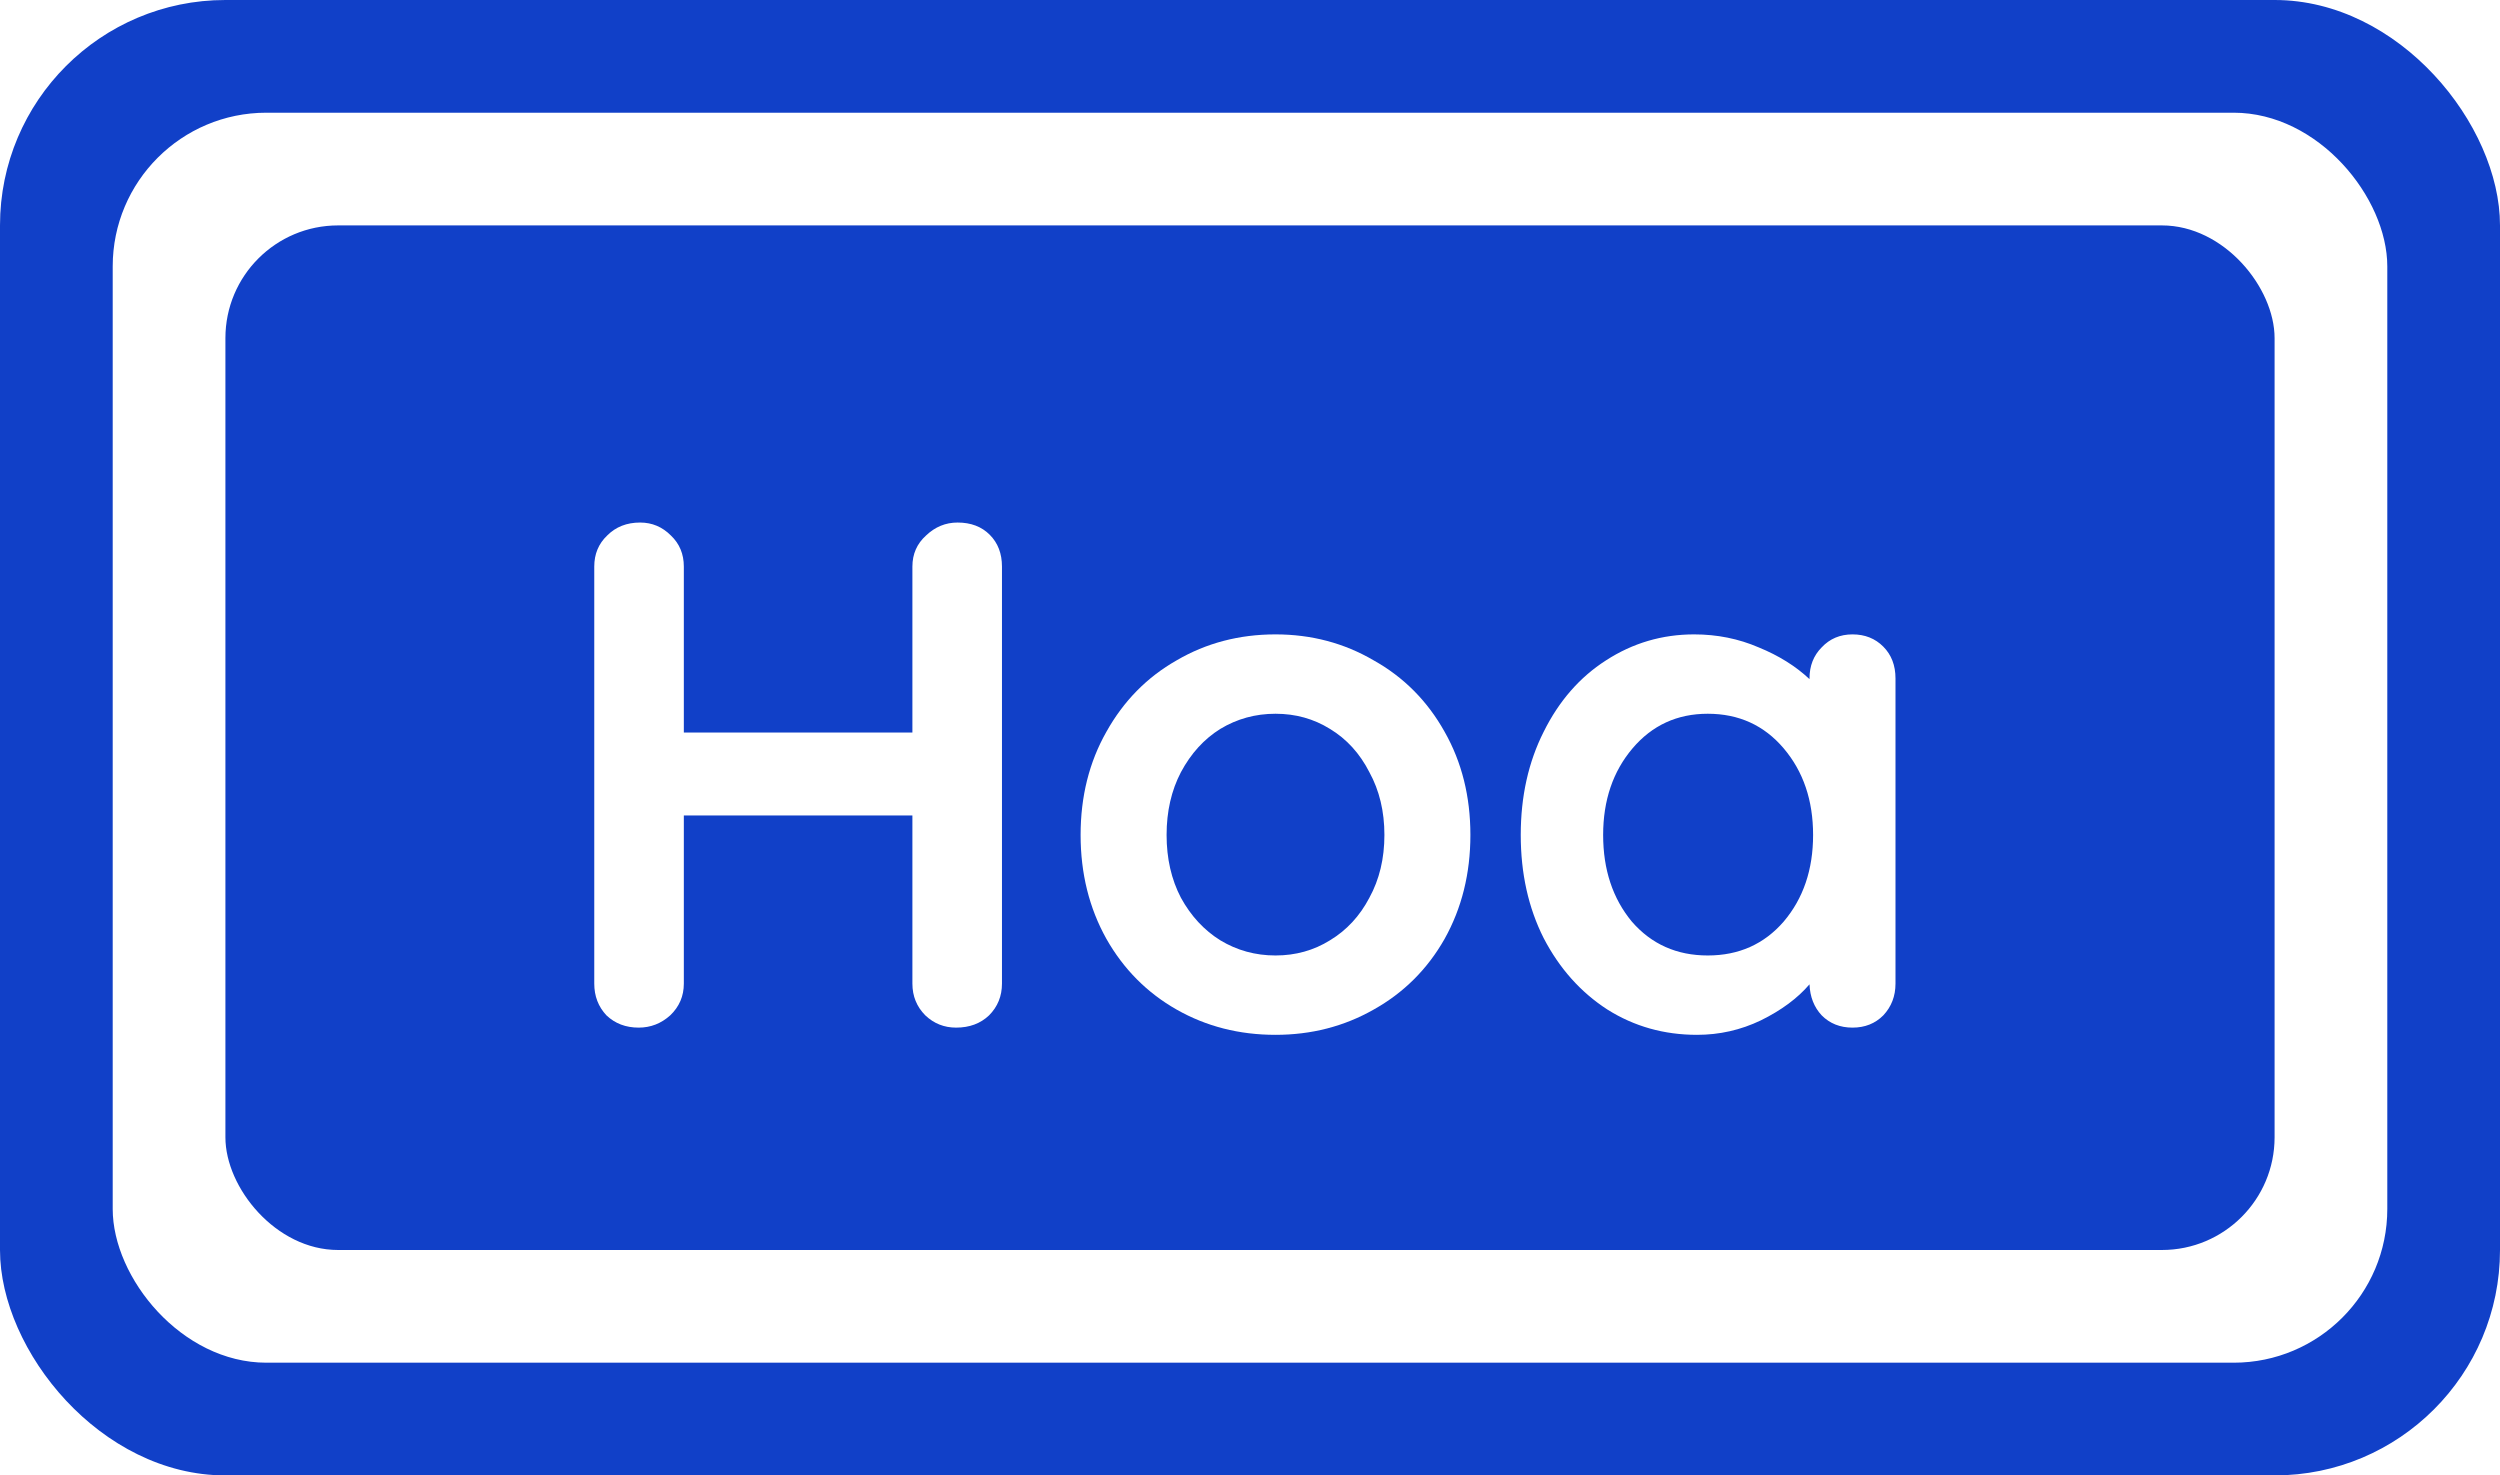
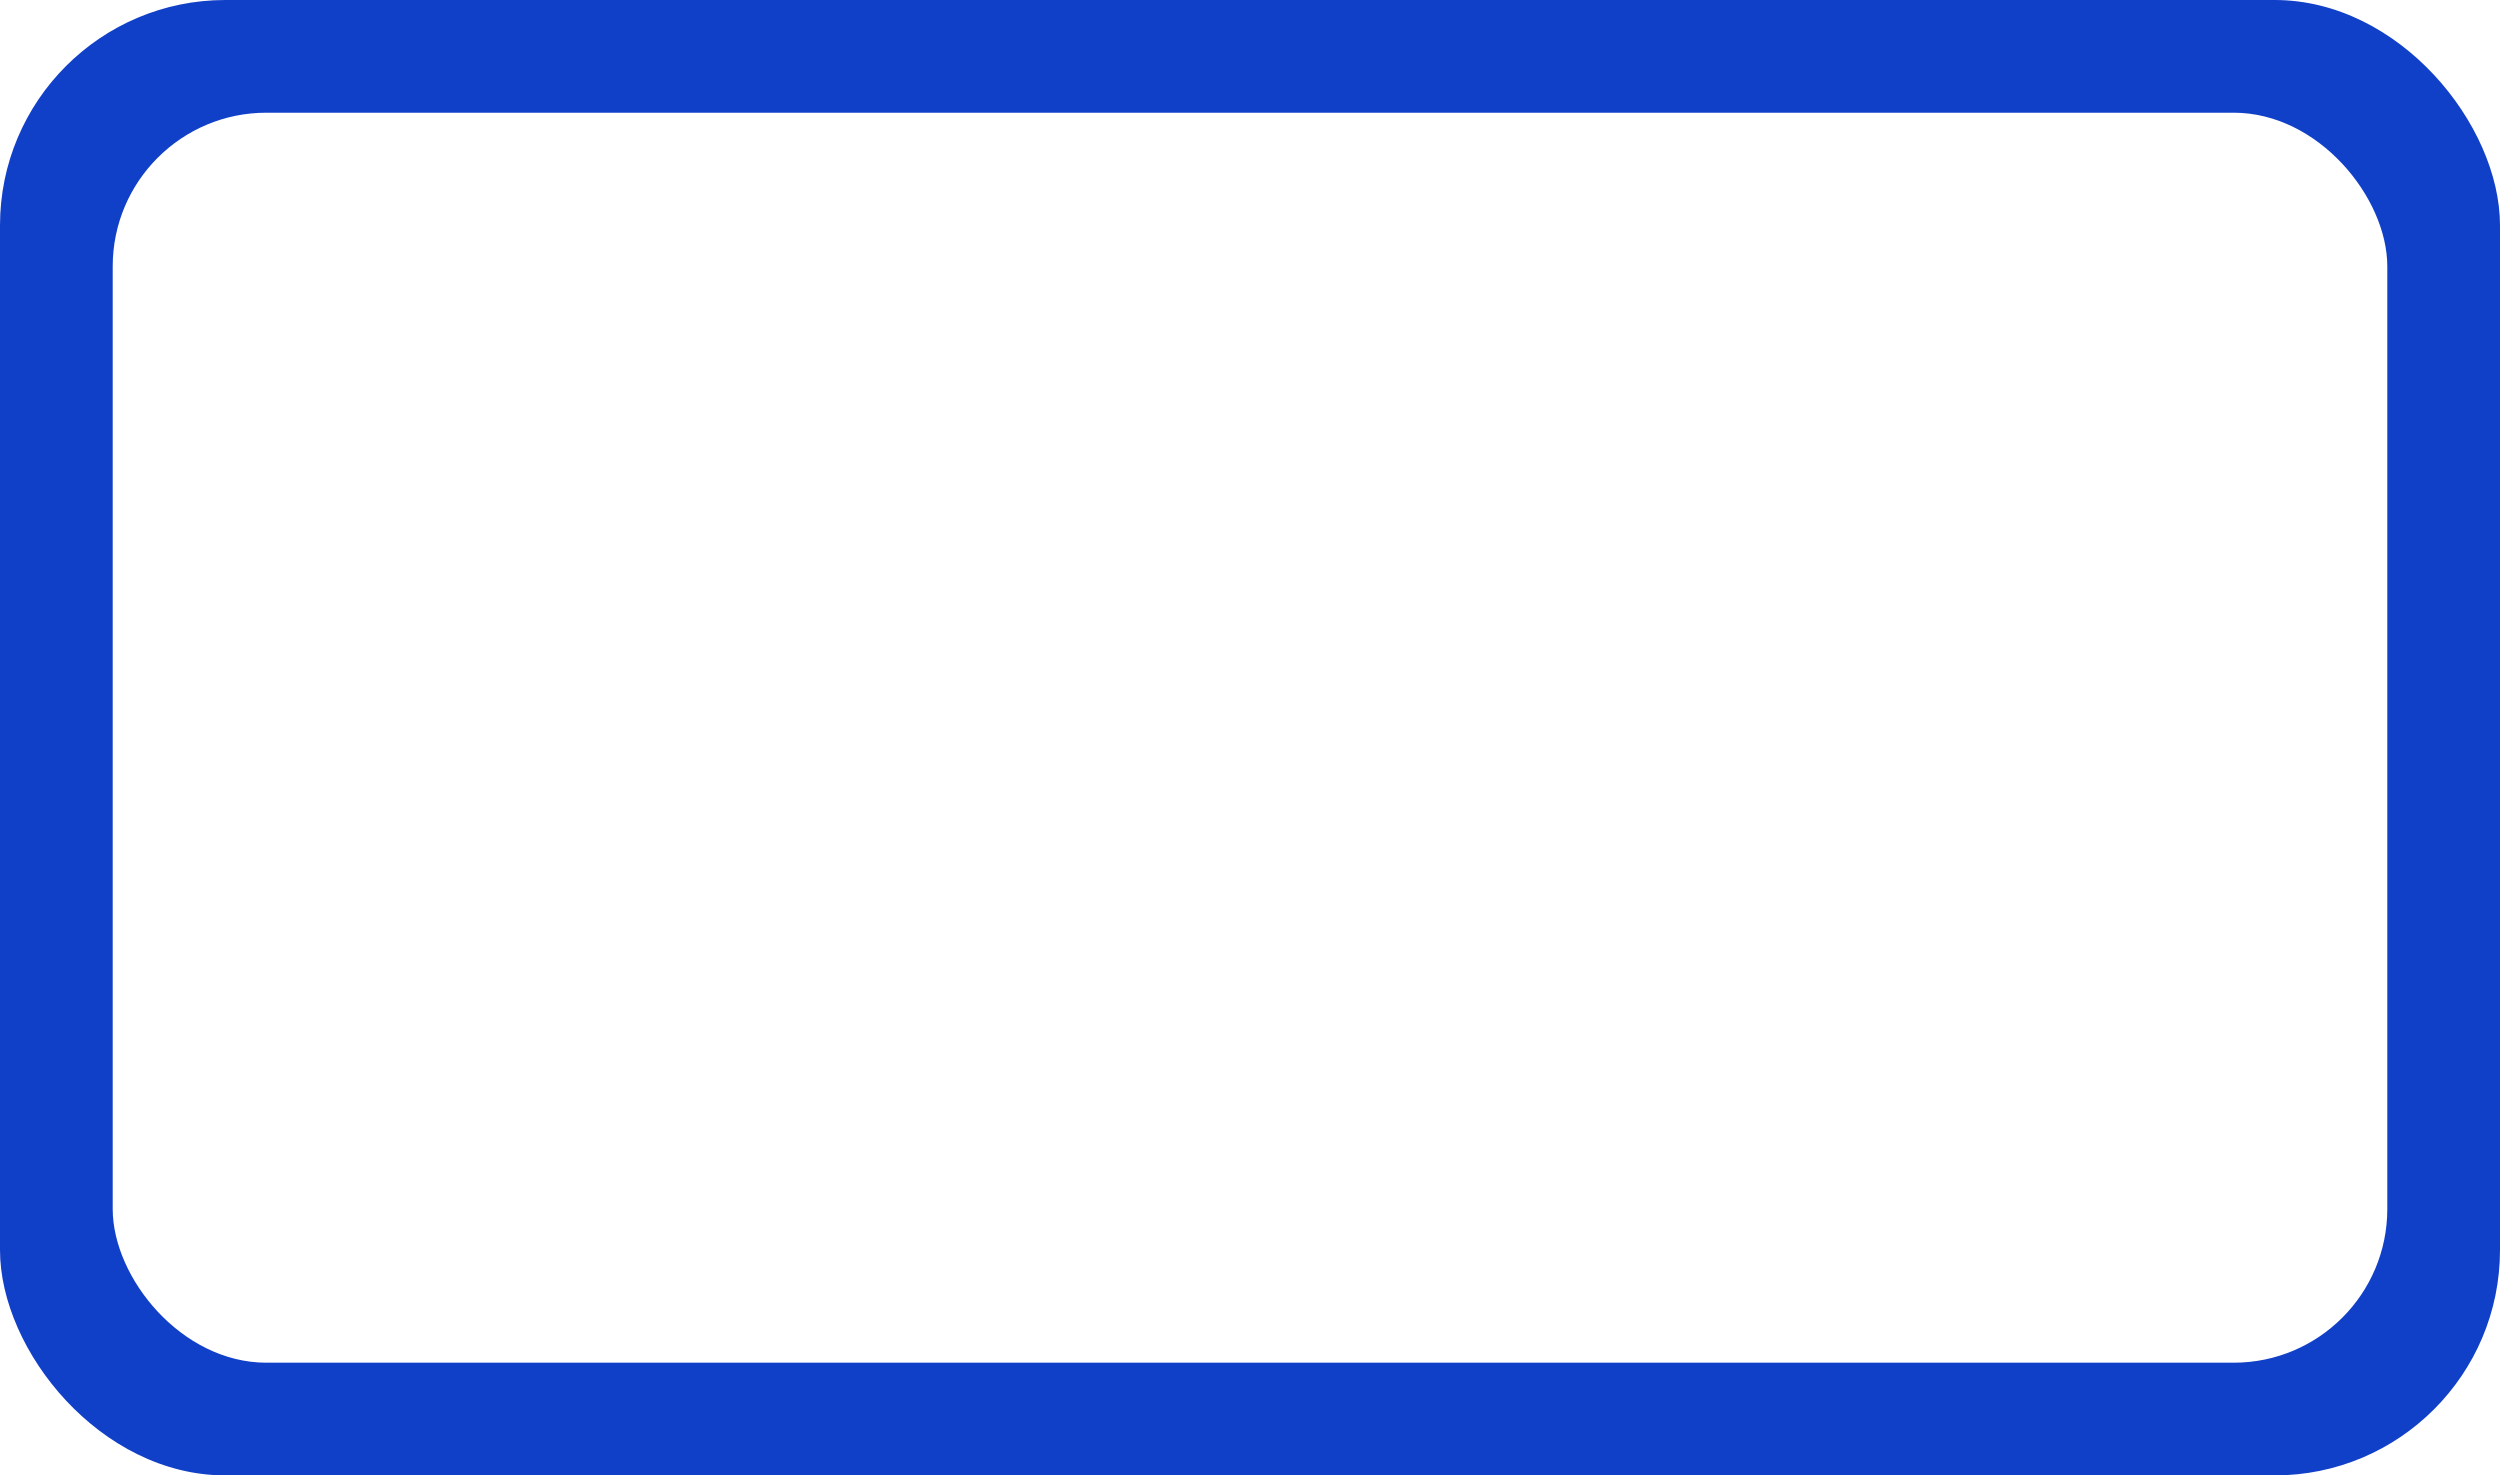
<svg xmlns="http://www.w3.org/2000/svg" width="244" height="144" viewBox="0 0 244 144" fill="none">
  <rect width="244" height="144" rx="22" fill="#1140C8" />
  <rect x="11" y="11" width="222" height="122" rx="15" fill="white" />
-   <rect x="22" y="22" width="200" height="100" rx="11" fill="#1140C8" />
  <g filter="url(#filter0_d)">
    <path d="M93.456 47C94.762 47 95.811 47.399 96.603 48.197C97.396 48.995 97.792 50.028 97.792 51.296V92C97.792 93.221 97.373 94.254 96.533 95.099C95.694 95.897 94.622 96.296 93.317 96.296C92.151 96.296 91.148 95.897 90.309 95.099C89.47 94.254 89.05 93.221 89.05 92V75.591H66.742V92C66.742 93.221 66.299 94.254 65.413 95.099C64.527 95.897 63.501 96.296 62.336 96.296C61.077 96.296 60.028 95.897 59.189 95.099C58.396 94.254 58 93.221 58 92V51.296C58 50.075 58.42 49.066 59.259 48.268C60.098 47.422 61.17 47 62.476 47C63.641 47 64.644 47.422 65.483 48.268C66.322 49.066 66.742 50.075 66.742 51.296V67.493H89.05V51.296C89.05 50.075 89.493 49.066 90.379 48.268C91.265 47.422 92.291 47 93.456 47Z" fill="white" />
    <path d="M143.511 77.493C143.511 81.249 142.672 84.629 140.994 87.634C139.315 90.592 137.008 92.892 134.07 94.535C131.18 96.178 127.986 97 124.489 97C120.946 97 117.729 96.178 114.839 94.535C111.948 92.892 109.663 90.592 107.985 87.634C106.307 84.629 105.467 81.249 105.467 77.493C105.467 73.737 106.307 70.38 107.985 67.422C109.663 64.418 111.948 62.094 114.839 60.451C117.729 58.761 120.946 57.916 124.489 57.916C127.986 57.916 131.18 58.761 134.07 60.451C137.008 62.094 139.315 64.418 140.994 67.422C142.672 70.38 143.511 73.737 143.511 77.493ZM135.119 77.493C135.119 75.192 134.63 73.15 133.651 71.366C132.718 69.535 131.436 68.127 129.804 67.141C128.219 66.155 126.448 65.662 124.489 65.662C122.531 65.662 120.736 66.155 119.104 67.141C117.519 68.127 116.237 69.535 115.258 71.366C114.326 73.15 113.859 75.192 113.859 77.493C113.859 79.793 114.326 81.836 115.258 83.62C116.237 85.404 117.519 86.789 119.104 87.775C120.736 88.761 122.531 89.254 124.489 89.254C126.448 89.254 128.219 88.761 129.804 87.775C131.436 86.789 132.718 85.404 133.651 83.62C134.63 81.836 135.119 79.793 135.119 77.493Z" fill="white" />
    <path d="M180.804 57.916C182.016 57.916 183.019 58.315 183.811 59.113C184.604 59.911 185 60.944 185 62.211V92C185 93.221 184.604 94.254 183.811 95.099C183.019 95.897 182.016 96.296 180.804 96.296C179.592 96.296 178.589 95.897 177.797 95.099C177.051 94.3 176.655 93.291 176.608 92.07C175.442 93.432 173.857 94.606 171.852 95.592C169.894 96.531 167.82 97 165.628 97C162.411 97 159.498 96.178 156.887 94.535C154.276 92.845 152.201 90.521 150.663 87.563C149.171 84.606 148.425 81.249 148.425 77.493C148.425 73.737 149.171 70.38 150.663 67.422C152.155 64.418 154.183 62.094 156.747 60.451C159.358 58.761 162.225 57.916 165.349 57.916C167.587 57.916 169.685 58.338 171.643 59.183C173.601 59.981 175.256 61.014 176.608 62.282V62.211C176.608 60.991 177.004 59.981 177.797 59.183C178.589 58.338 179.592 57.916 180.804 57.916ZM166.677 89.254C169.708 89.254 172.179 88.15 174.09 85.944C176.002 83.69 176.958 80.873 176.958 77.493C176.958 74.113 176.002 71.296 174.09 69.042C172.179 66.789 169.708 65.662 166.677 65.662C163.694 65.662 161.246 66.789 159.334 69.042C157.423 71.296 156.467 74.113 156.467 77.493C156.467 80.873 157.4 83.69 159.264 85.944C161.176 88.15 163.647 89.254 166.677 89.254Z" fill="white" />
  </g>
  <defs>
    <filter id="filter0_d" x="54" y="47" width="135" height="58" filterUnits="userSpaceOnUse" color-interpolation-filters="sRGB">
      <feFlood flood-opacity="0" result="BackgroundImageFix" />
      <feColorMatrix in="SourceAlpha" type="matrix" values="0 0 0 0 0 0 0 0 0 0 0 0 0 0 0 0 0 0 127 0" result="hardAlpha" />
      <feOffset dy="4" />
      <feGaussianBlur stdDeviation="2" />
      <feComposite in2="hardAlpha" operator="out" />
      <feColorMatrix type="matrix" values="0 0 0 0 0 0 0 0 0 0 0 0 0 0 0 0 0 0 0.25 0" />
      <feBlend mode="normal" in2="BackgroundImageFix" result="effect1_dropShadow" />
      <feBlend mode="normal" in="SourceGraphic" in2="effect1_dropShadow" result="shape" />
    </filter>
  </defs>
</svg>